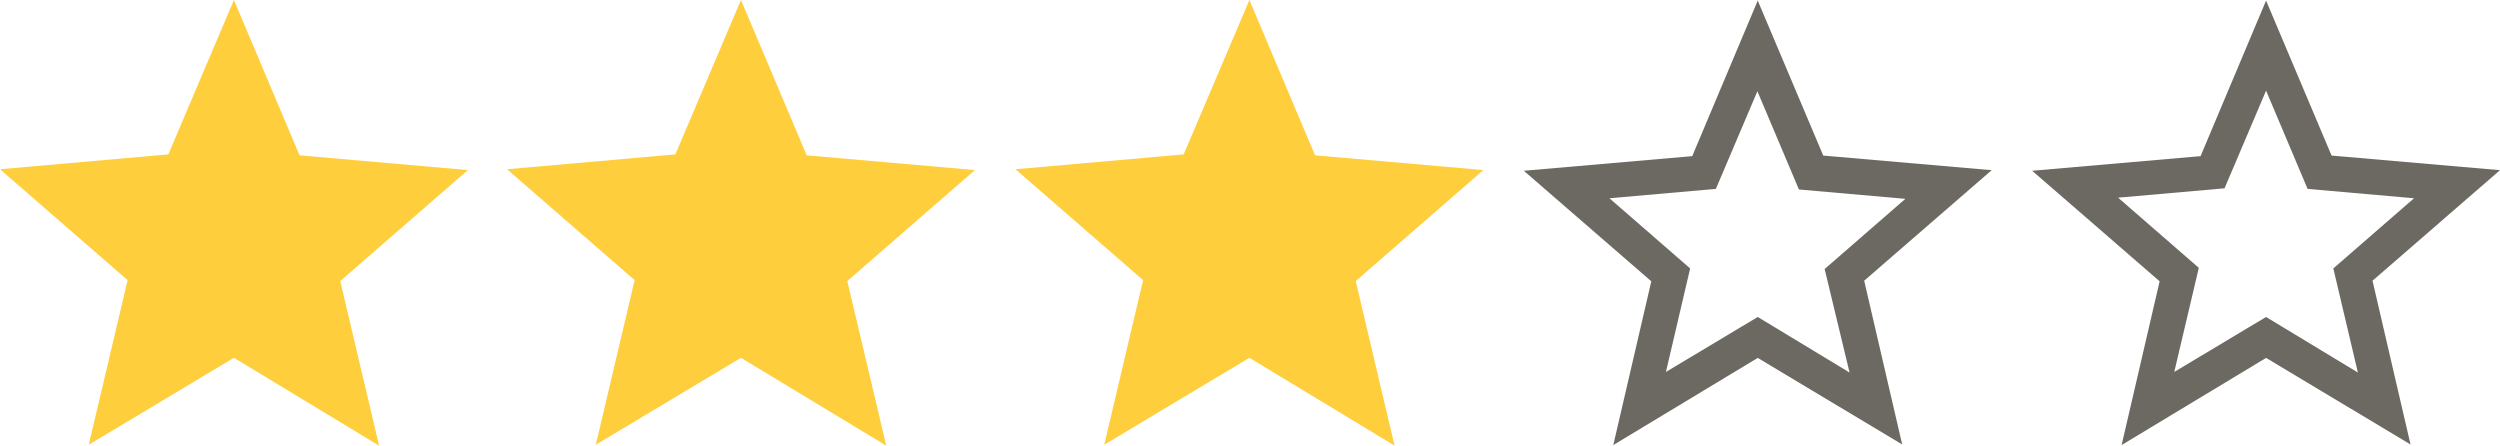
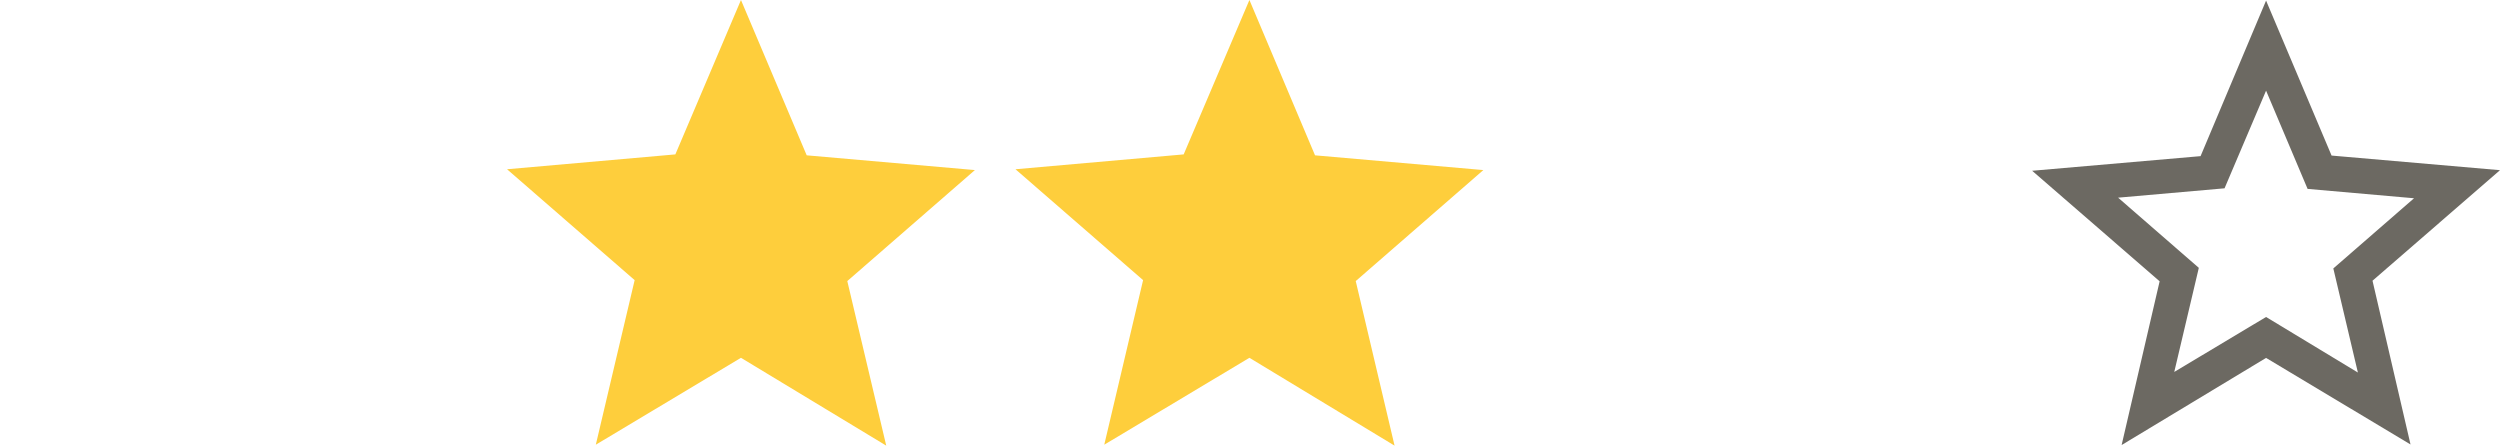
<svg xmlns="http://www.w3.org/2000/svg" viewBox="0 0 213.74 38.1">
  <defs>
    <style>.cls-1{fill:#6c6962;}.cls-2{fill:#fece3c;}</style>
  </defs>
  <title>3s</title>
  <g id="레이어_2" data-name="레이어 2">
    <g id="레이어_1-2" data-name="레이어 1">
-       <path class="cls-1" d="M142.43,31.8l7.85-4.7,7.85,4.75L156,23l6.9-6-9.1-.8-3.55-8.4-3.55,8.35-9.1.8,6.9,6Zm-4.5,6.25,3.25-14-10.9-9.45,14.4-1.25L150.28.05l5.6,13.25,14.4,1.25L159.38,24l3.25,14L150.28,30.6Z" />
      <path class="cls-1" d="M185.89,31.8l7.85-4.7,7.85,4.75-2.1-8.9,6.9-6-9.1-.8-3.55-8.4-3.55,8.35-9.1.8,6.9,6Zm-4.5,6.25,3.25-14-10.9-9.45,14.4-1.25L193.74.05l5.6,13.25,14.4,1.25L202.84,24l3.25,14L193.74,30.6Z" />
-       <polygon class="cls-2" points="20 0 14.39 13.2 0 14.47 10.91 23.95 7.59 38.02 20 30.59 32.41 38.1 29.09 24.03 40 14.54 25.61 13.28 20 0" />
      <polygon class="cls-2" points="63.35 0 57.74 13.2 43.35 14.47 54.26 23.95 50.94 38.02 63.35 30.59 75.77 38.1 72.44 24.03 83.35 14.54 68.97 13.28 63.35 0" />
      <polygon class="cls-2" points="106.82 0 101.2 13.2 86.82 14.47 97.73 23.95 94.41 38.02 106.82 30.59 119.23 38.1 115.91 24.03 126.82 14.54 112.43 13.28 106.82 0" />
    </g>
  </g>
</svg>